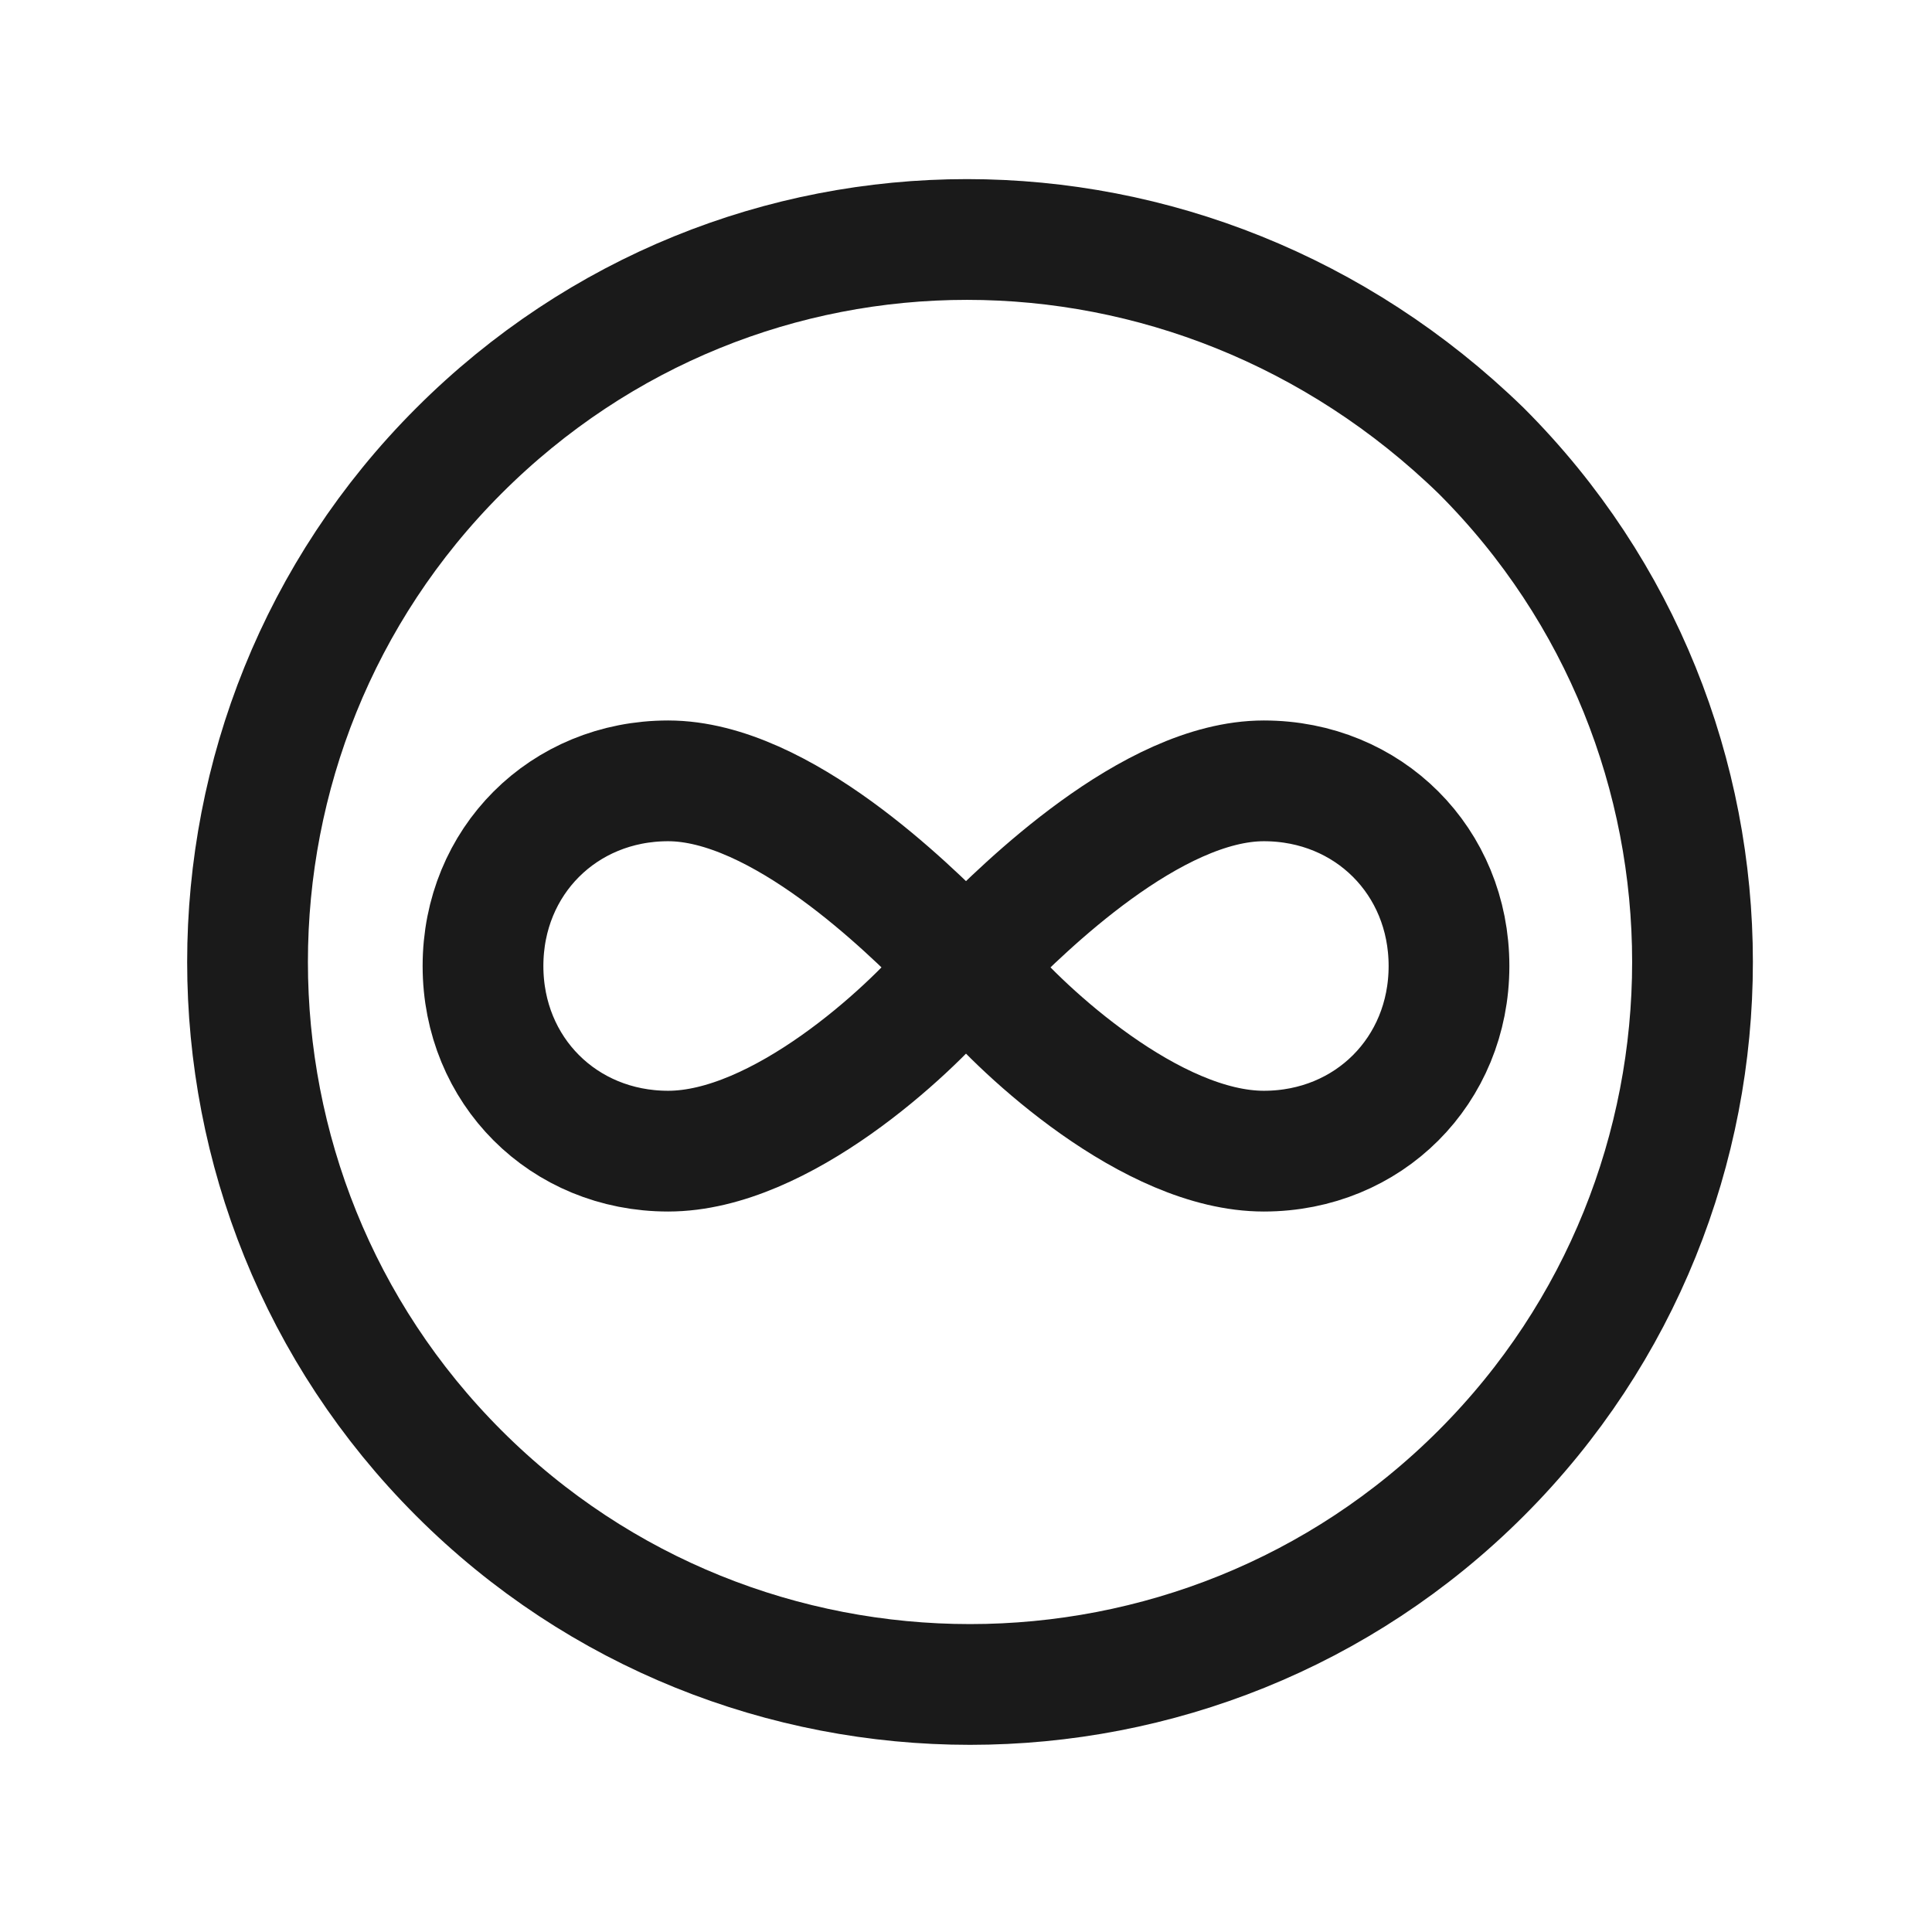
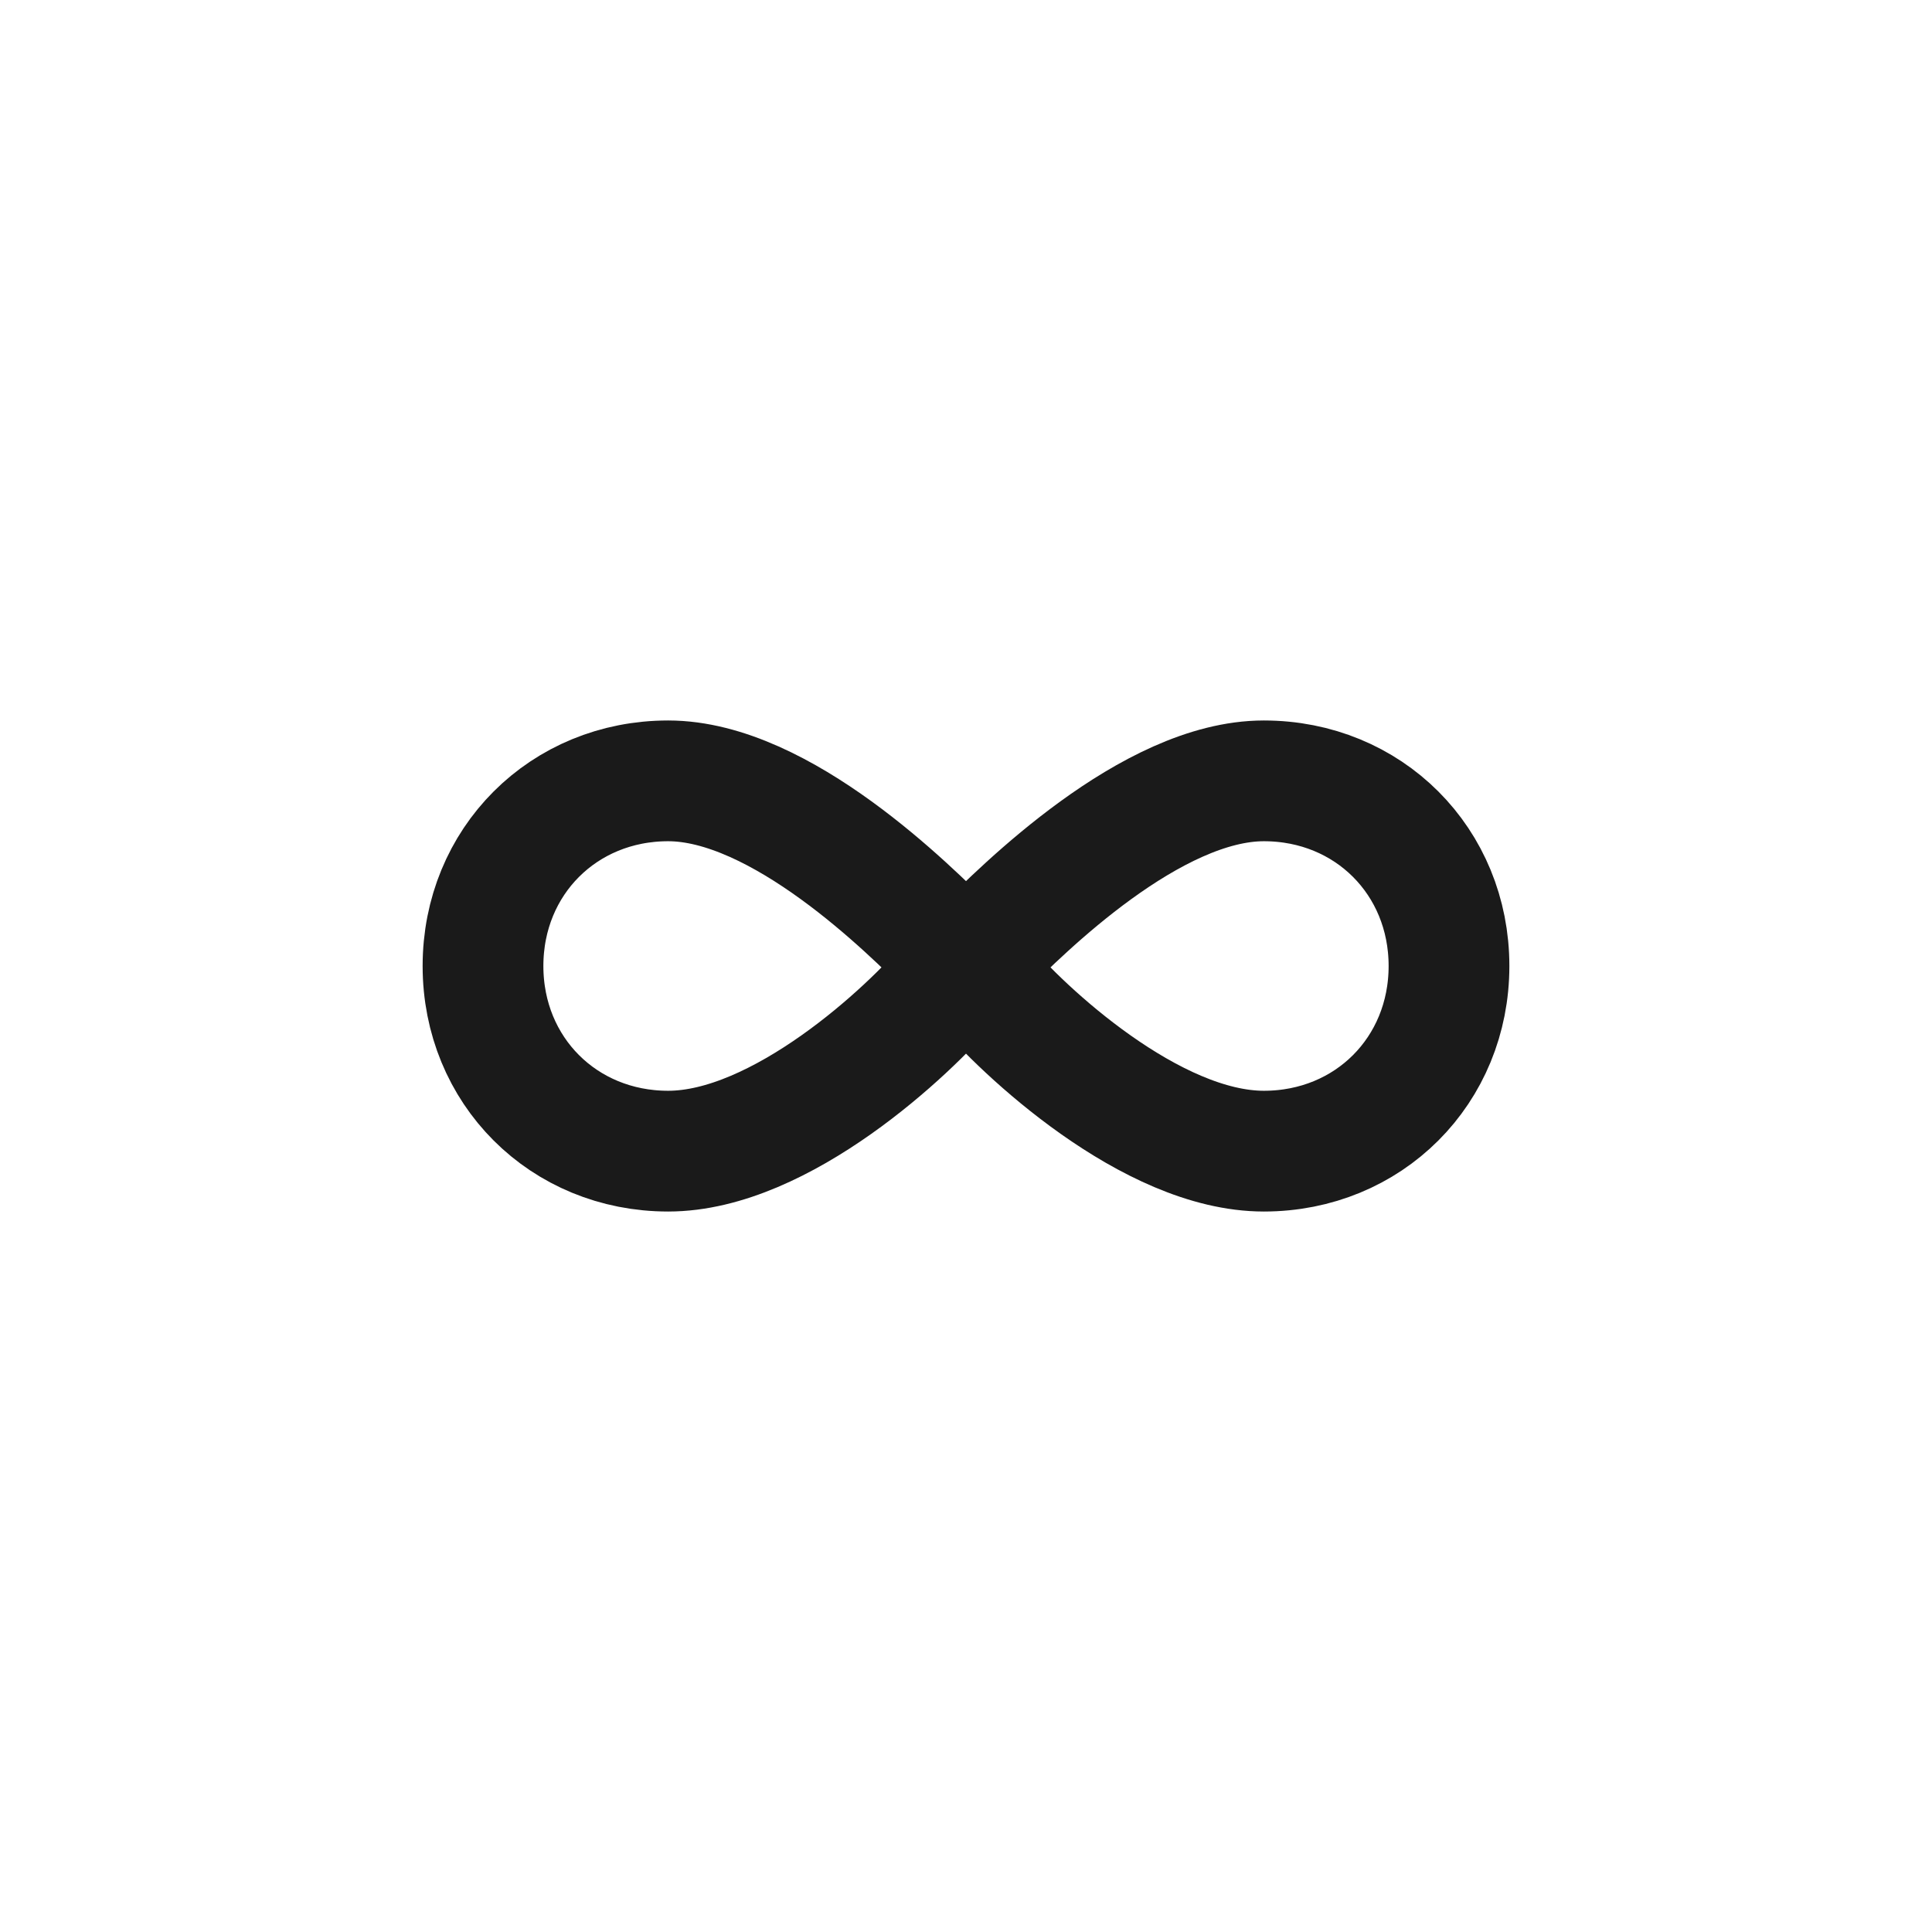
<svg xmlns="http://www.w3.org/2000/svg" version="1.1" id="Layer_1" x="0px" y="0px" viewBox="0 0 24 24" style="enable-background:new 0 0 24 24;" xml:space="preserve">
  <style type="text/css">
	.st0{fill:none;stroke:#1A1A1A;stroke-width:1.5;stroke-linecap:round;stroke-linejoin:round;}
	.st1{fill:none;}
</style>
  <g>
    <path class="st0" d="M11.8,12.2c-0.5,0.6-2.1,2.1-3.5,2.1l0,0l0,0l0,0C7,14.3,6,13.3,6,12s1-2.3,2.3-2.3l0,0l0,0l0,0   c1.4,0,3,1.6,3.5,2.1L12,12L11.8,12.2z" />
    <path class="st0" d="M12.2,12.2c0.5,0.6,2.1,2.1,3.5,2.1l0,0l0,0l0,0c1.3,0,2.3-1,2.3-2.3s-1-2.3-2.3-2.3l0,0l0,0l0,0   c-1.4,0-3,1.6-3.5,2.1L12,12L12.2,12.2z" />
-     <path class="st0" d="M18.4,5.6c3.5,3.5,3.5,9.2,0,12.7s-9.2,3.5-12.7,0s-3.5-9.2,0-12.7S14.8,2.1,18.4,5.6" />
  </g>
  <path class="st1" d="M0,0h24v24H0V0z" />
</svg>